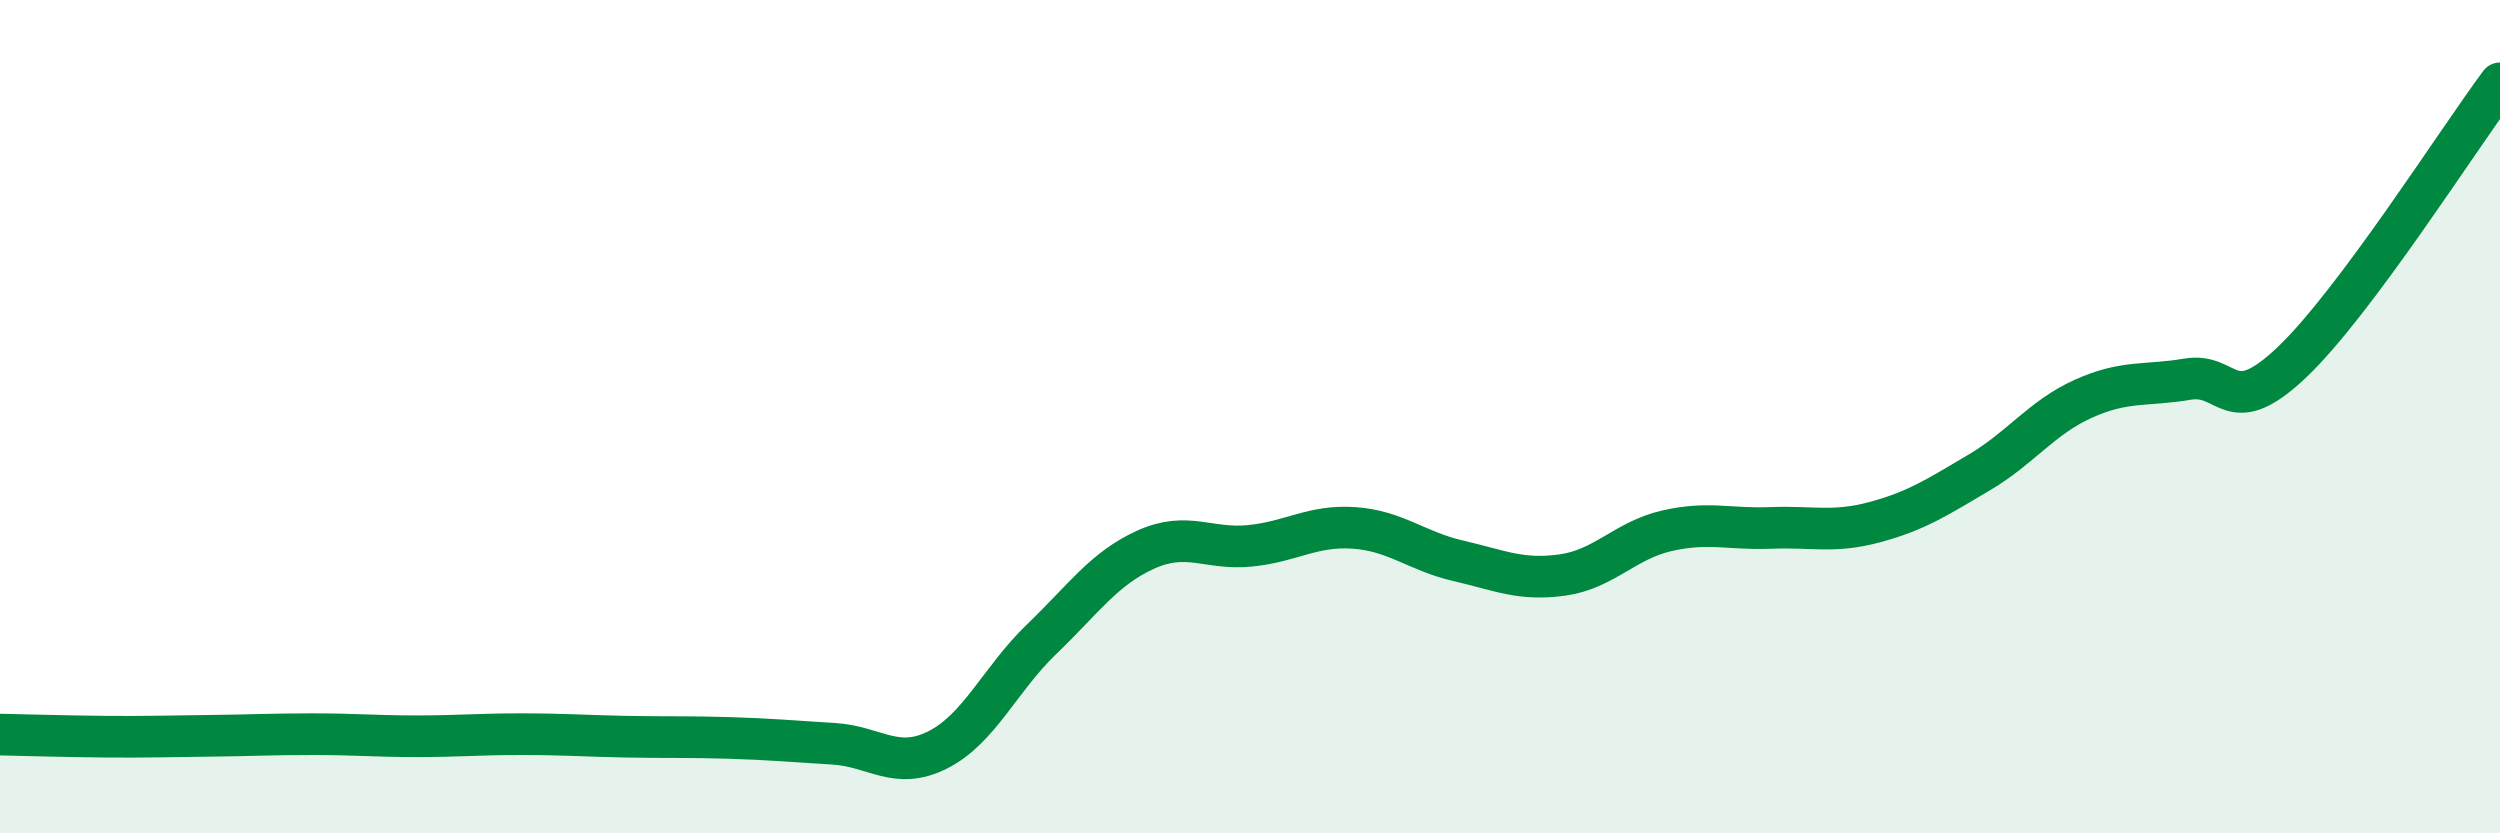
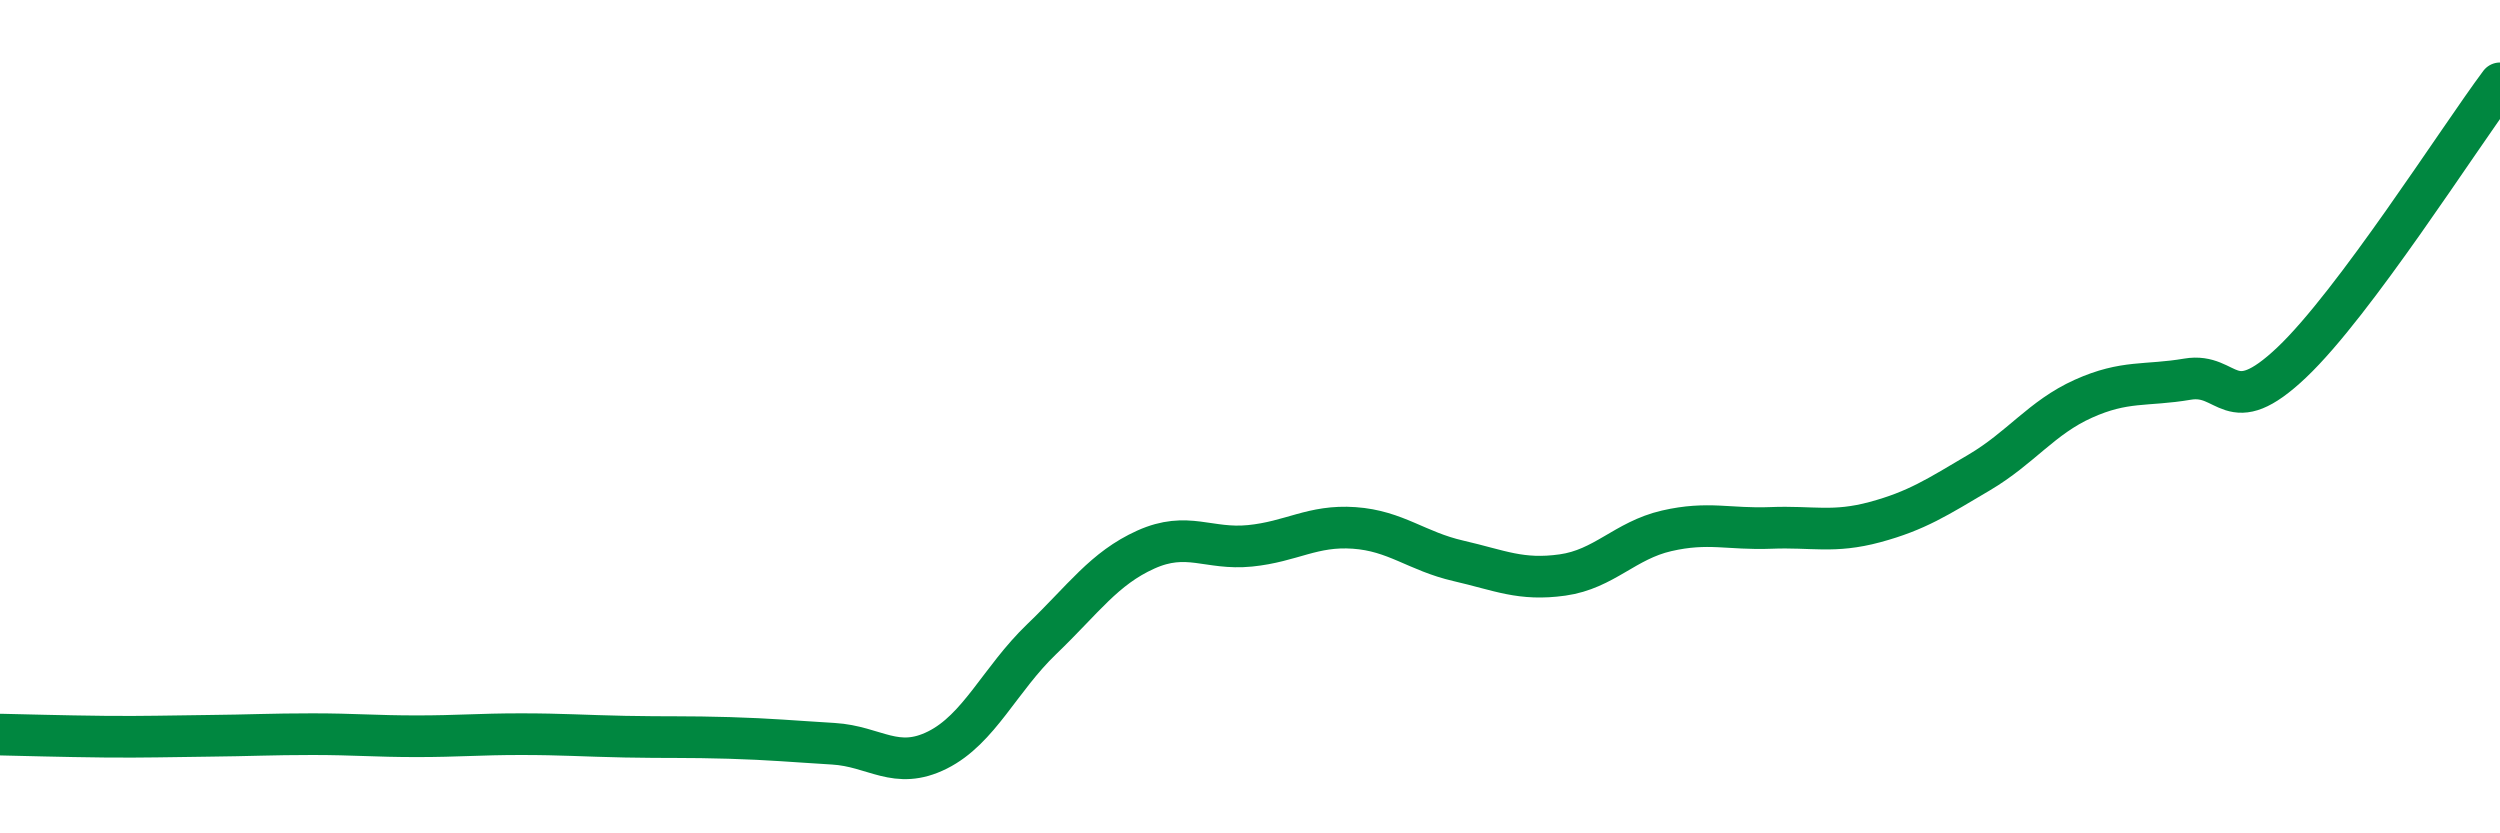
<svg xmlns="http://www.w3.org/2000/svg" width="60" height="20" viewBox="0 0 60 20">
-   <path d="M 0,17.63 C 0.5,17.64 1.5,17.67 2.5,17.68 C 3.5,17.69 4,17.67 5,17.66 C 6,17.65 6.5,17.62 7.5,17.62 C 8.5,17.62 9,17.67 10,17.67 C 11,17.67 11.5,17.62 12.5,17.62 C 13.5,17.62 14,17.66 15,17.68 C 16,17.7 16.5,17.68 17.5,17.71 C 18.5,17.74 19,17.79 20,17.85 C 21,17.91 21.5,18.5 22.5,18 C 23.5,17.5 24,16.3 25,15.34 C 26,14.38 26.5,13.64 27.5,13.19 C 28.5,12.74 29,13.2 30,13.1 C 31,13 31.5,12.6 32.5,12.67 C 33.5,12.74 34,13.23 35,13.46 C 36,13.69 36.5,13.94 37.5,13.8 C 38.5,13.66 39,12.97 40,12.74 C 41,12.51 41.5,12.71 42.5,12.67 C 43.5,12.63 44,12.8 45,12.53 C 46,12.26 46.5,11.93 47.5,11.34 C 48.5,10.75 49,10.02 50,9.57 C 51,9.12 51.5,9.27 52.5,9.1 C 53.5,8.93 53.5,10.12 55,8.7 C 56.5,7.28 59,3.34 60,2L60 20L0 20Z" fill="#008740" opacity="0.1" stroke-linecap="round" stroke-linejoin="round" />
  <path d="M 0,17.63 C 0.5,17.64 1.5,17.67 2.5,17.68 C 3.5,17.69 4,17.67 5,17.66 C 6,17.65 6.5,17.62 7.5,17.62 C 8.5,17.62 9,17.67 10,17.67 C 11,17.67 11.5,17.62 12.5,17.62 C 13.5,17.62 14,17.66 15,17.68 C 16,17.7 16.5,17.68 17.5,17.71 C 18.5,17.74 19,17.79 20,17.85 C 21,17.91 21.5,18.5 22.5,18 C 23.5,17.5 24,16.3 25,15.34 C 26,14.38 26.5,13.64 27.5,13.19 C 28.5,12.74 29,13.2 30,13.1 C 31,13 31.5,12.6 32.5,12.67 C 33.5,12.74 34,13.23 35,13.46 C 36,13.69 36.5,13.94 37.5,13.8 C 38.5,13.66 39,12.97 40,12.74 C 41,12.51 41.5,12.71 42.5,12.67 C 43.5,12.63 44,12.8 45,12.53 C 46,12.26 46.5,11.93 47.5,11.34 C 48.5,10.75 49,10.02 50,9.57 C 51,9.12 51.5,9.27 52.5,9.1 C 53.5,8.93 53.5,10.12 55,8.7 C 56.5,7.28 59,3.34 60,2" stroke="#008740" stroke-width="1" fill="none" stroke-linecap="round" stroke-linejoin="round" />
</svg>